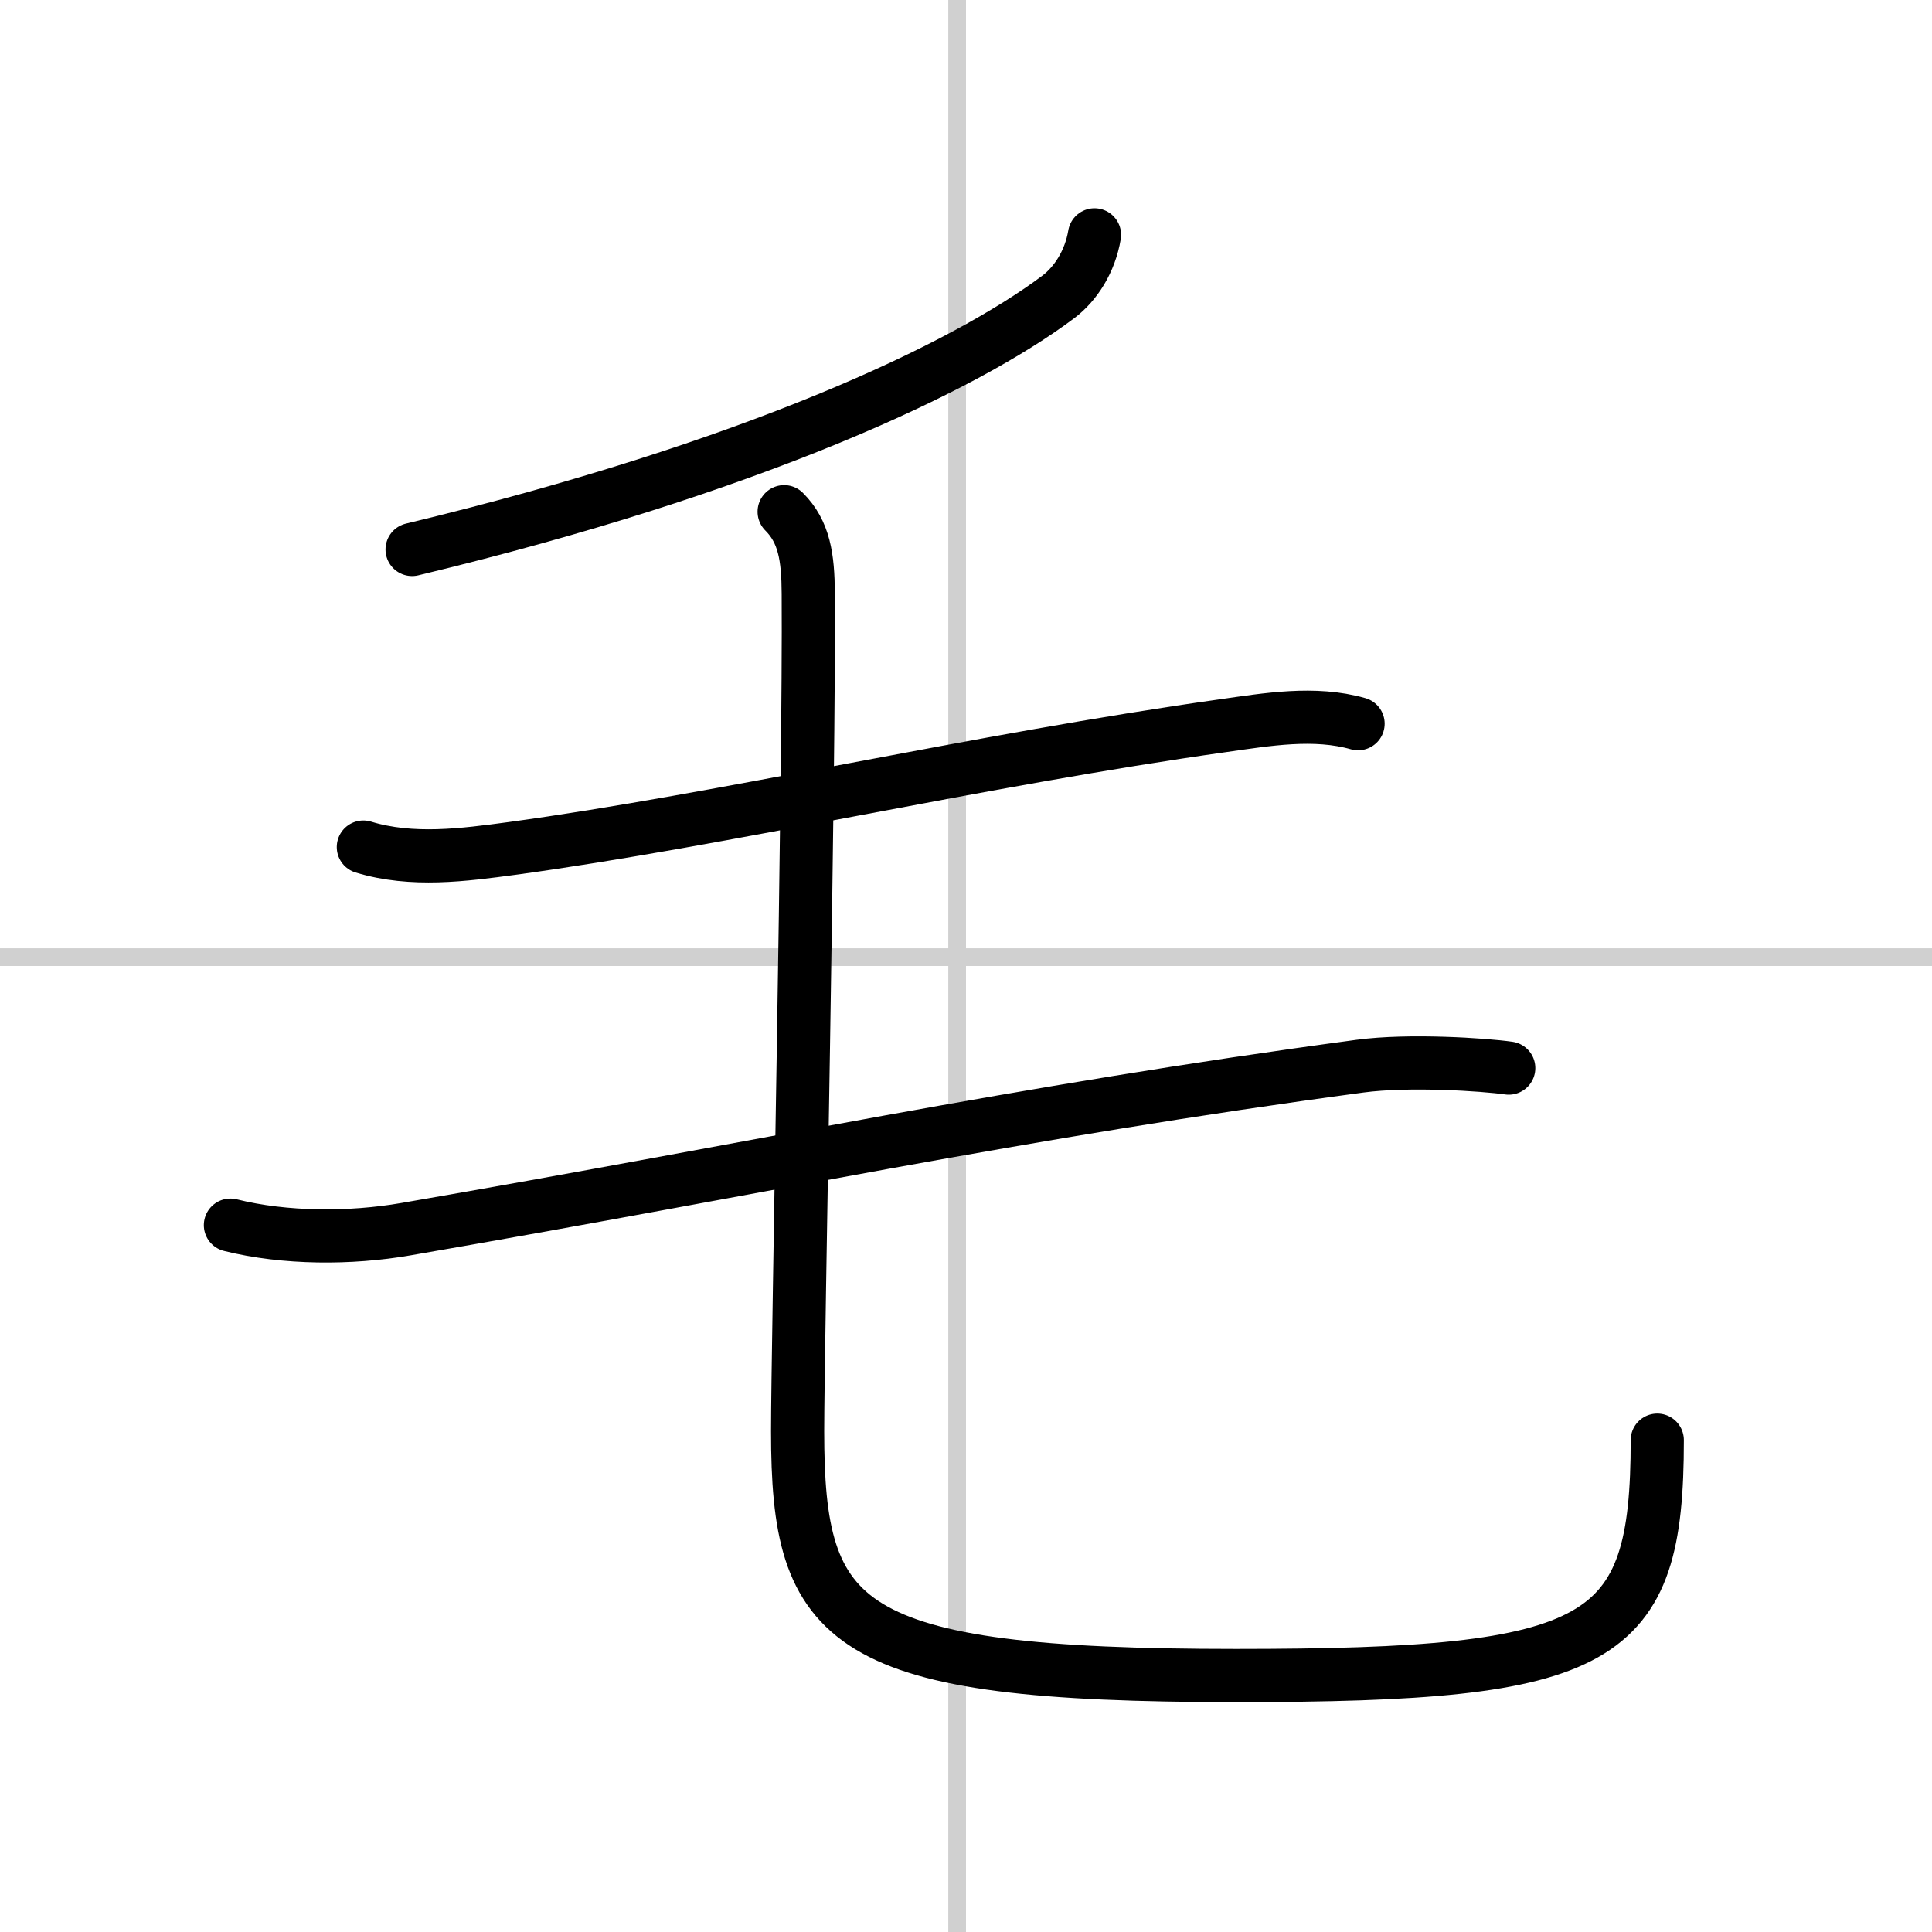
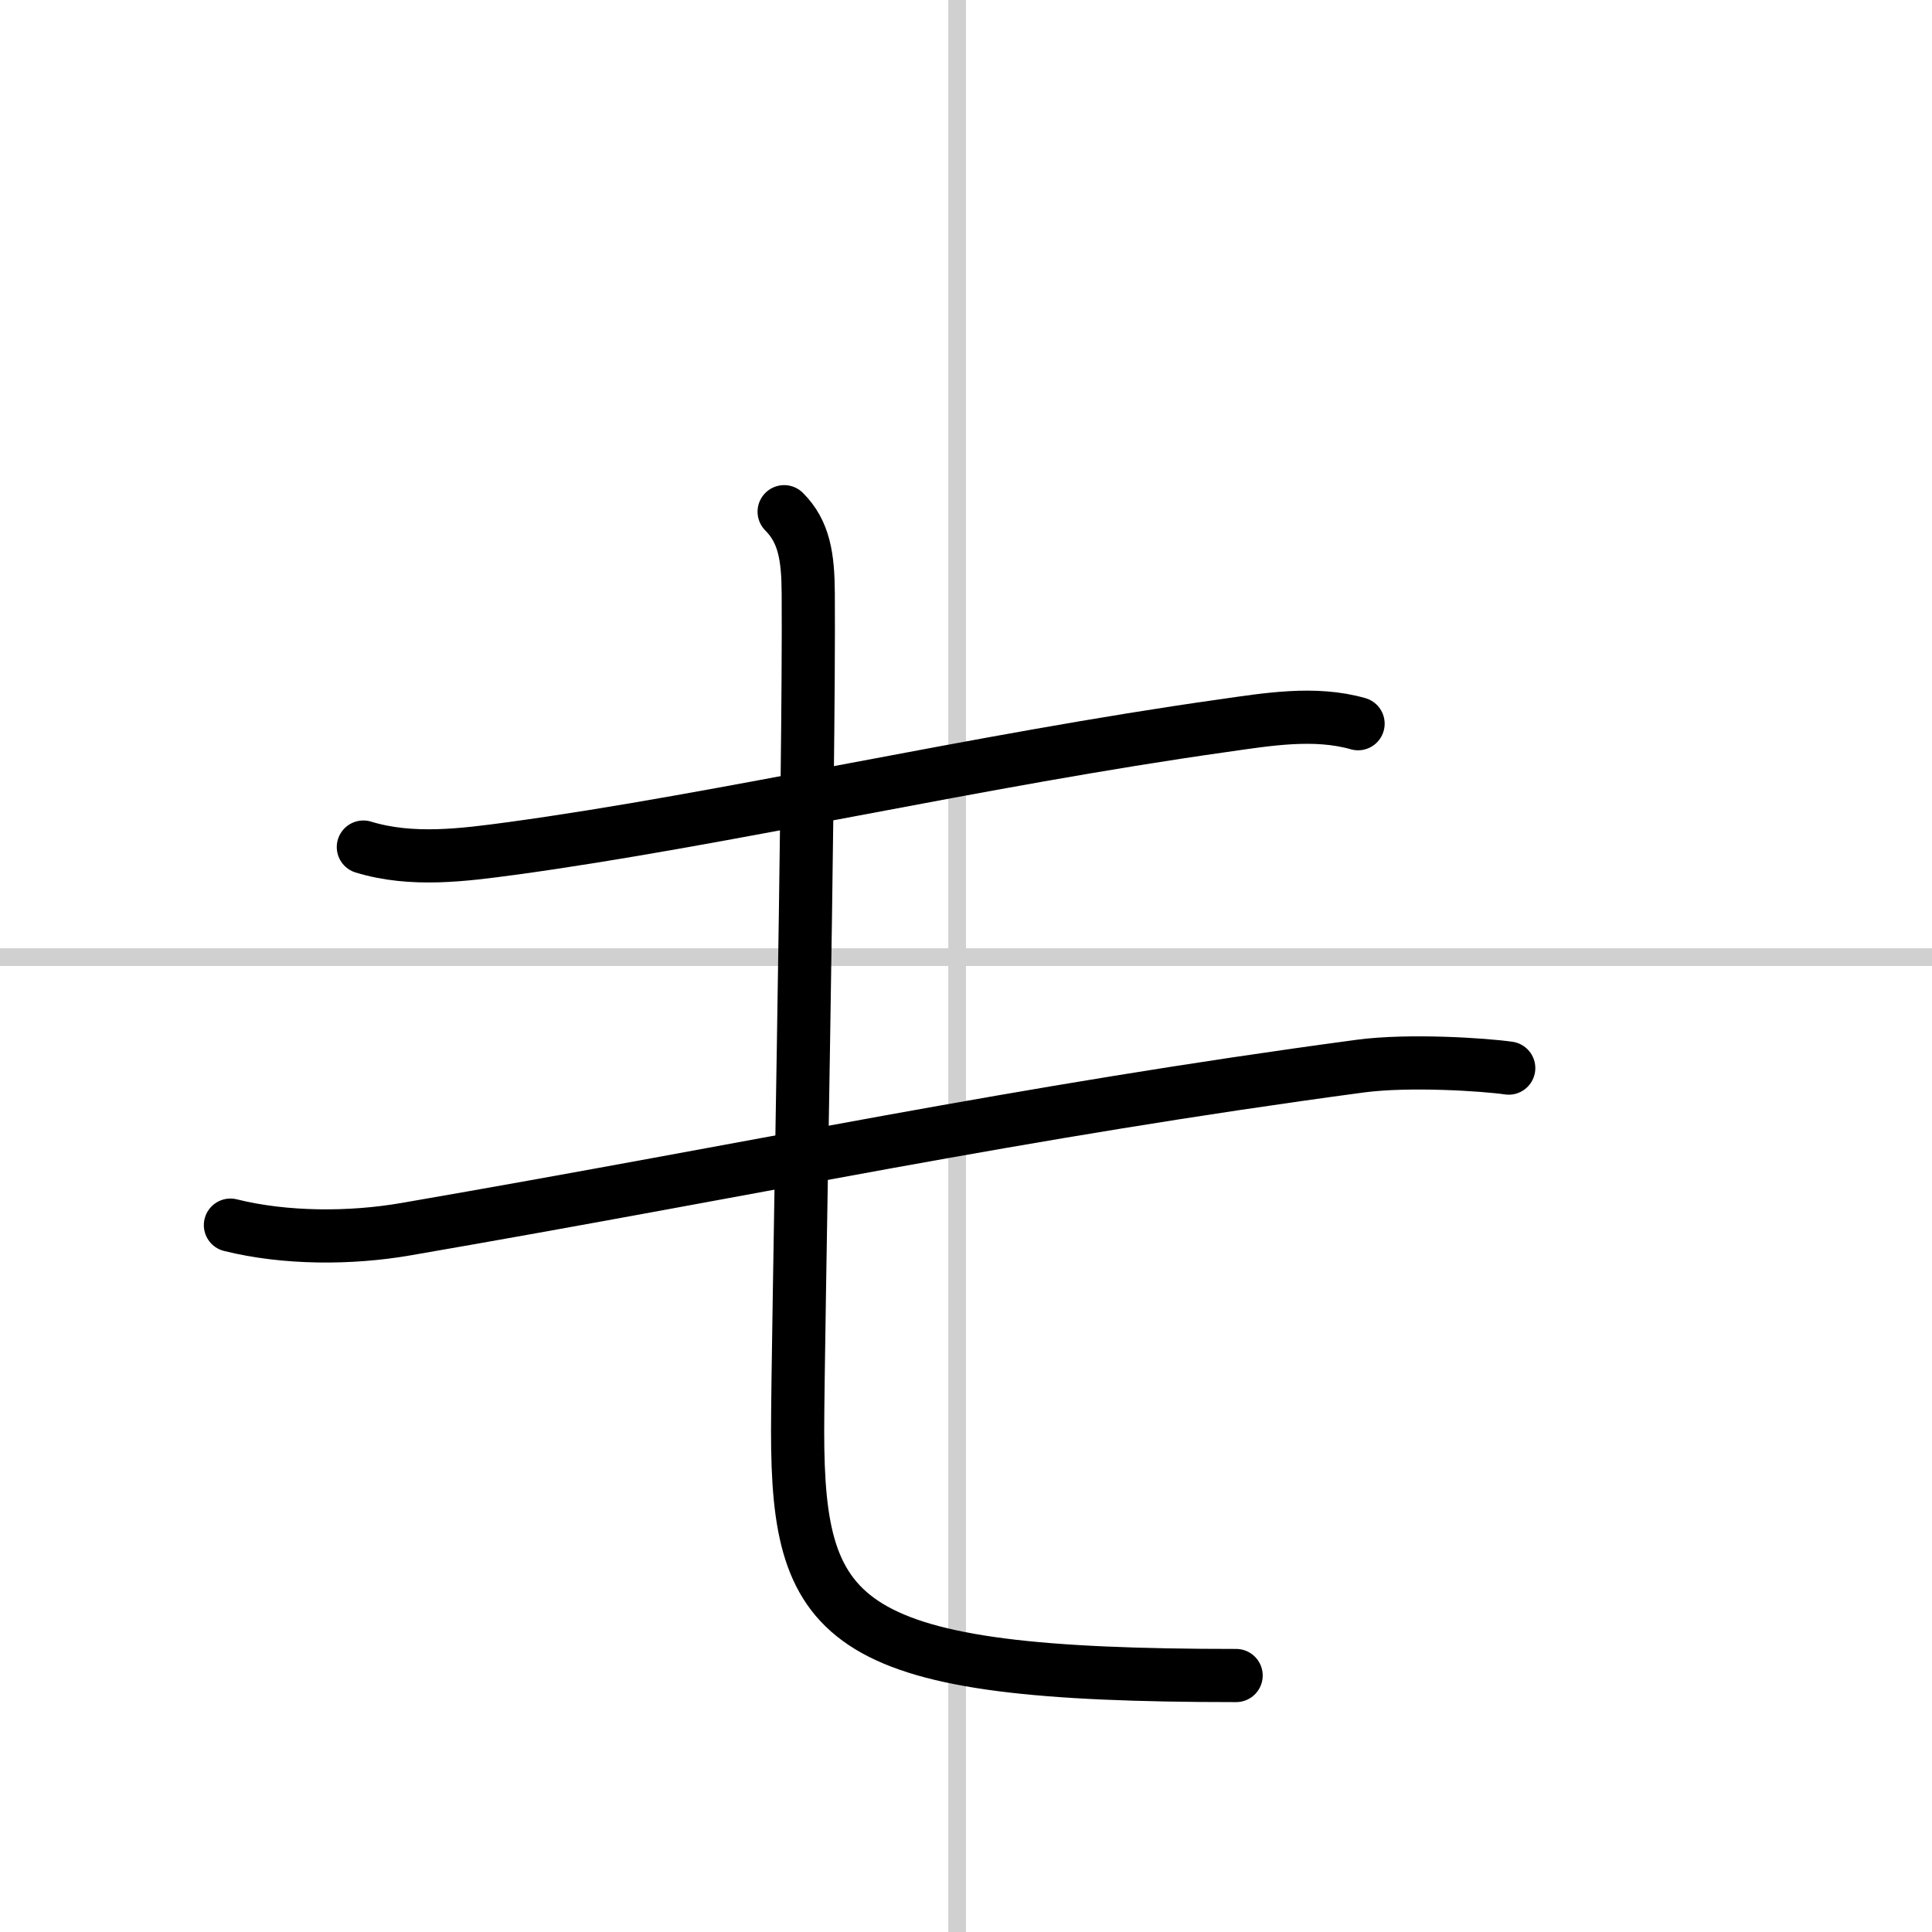
<svg xmlns="http://www.w3.org/2000/svg" width="400" height="400" viewBox="0 0 109 109">
  <rect x="0" y="0" width="109" height="109" fill="#808080" stroke="none" />
  <g fill="none" stroke="#000" stroke-linecap="round" stroke-linejoin="round" stroke-width="3">
    <rect width="100%" height="100%" fill="#fff" stroke="#fff" />
    <line x1="54" x2="54" y2="109" stroke="#d0d0d0" stroke-width="1" />
    <line x2="109" y1="54" y2="54" stroke="#d0d0d0" stroke-width="1" />
-     <path d="m61.75 13.25c-0.25 1.5-1.06 2.76-2.04 3.5-5.33 4-17.21 9.62-36.46 14.25" />
    <path d="m20.5 47.79c2.75 0.84 5.69 0.44 8.37 0.08 11.84-1.61 26.38-4.99 40.15-6.93 2.46-0.35 5.15-0.81 7.6-0.11" />
    <path d="m13 69.12c3.09 0.77 6.77 0.77 9.89 0.23 20.11-3.47 34.49-6.6 53.84-9.2 2.76-0.37 7-0.09 8.39 0.11" />
-     <path d="M44.24,28.87c1.13,1.13,1.35,2.55,1.36,4.62C45.67,43.65,45,75.98,45,80.75c0,11,2.5,13.78,24.74,13.78c20.76,0,23.76-1.78,23.76-13.28" />
+     <path d="M44.24,28.87c1.13,1.13,1.35,2.55,1.36,4.62C45.67,43.65,45,75.98,45,80.75c0,11,2.5,13.78,24.74,13.78" />
  </g>
</svg>